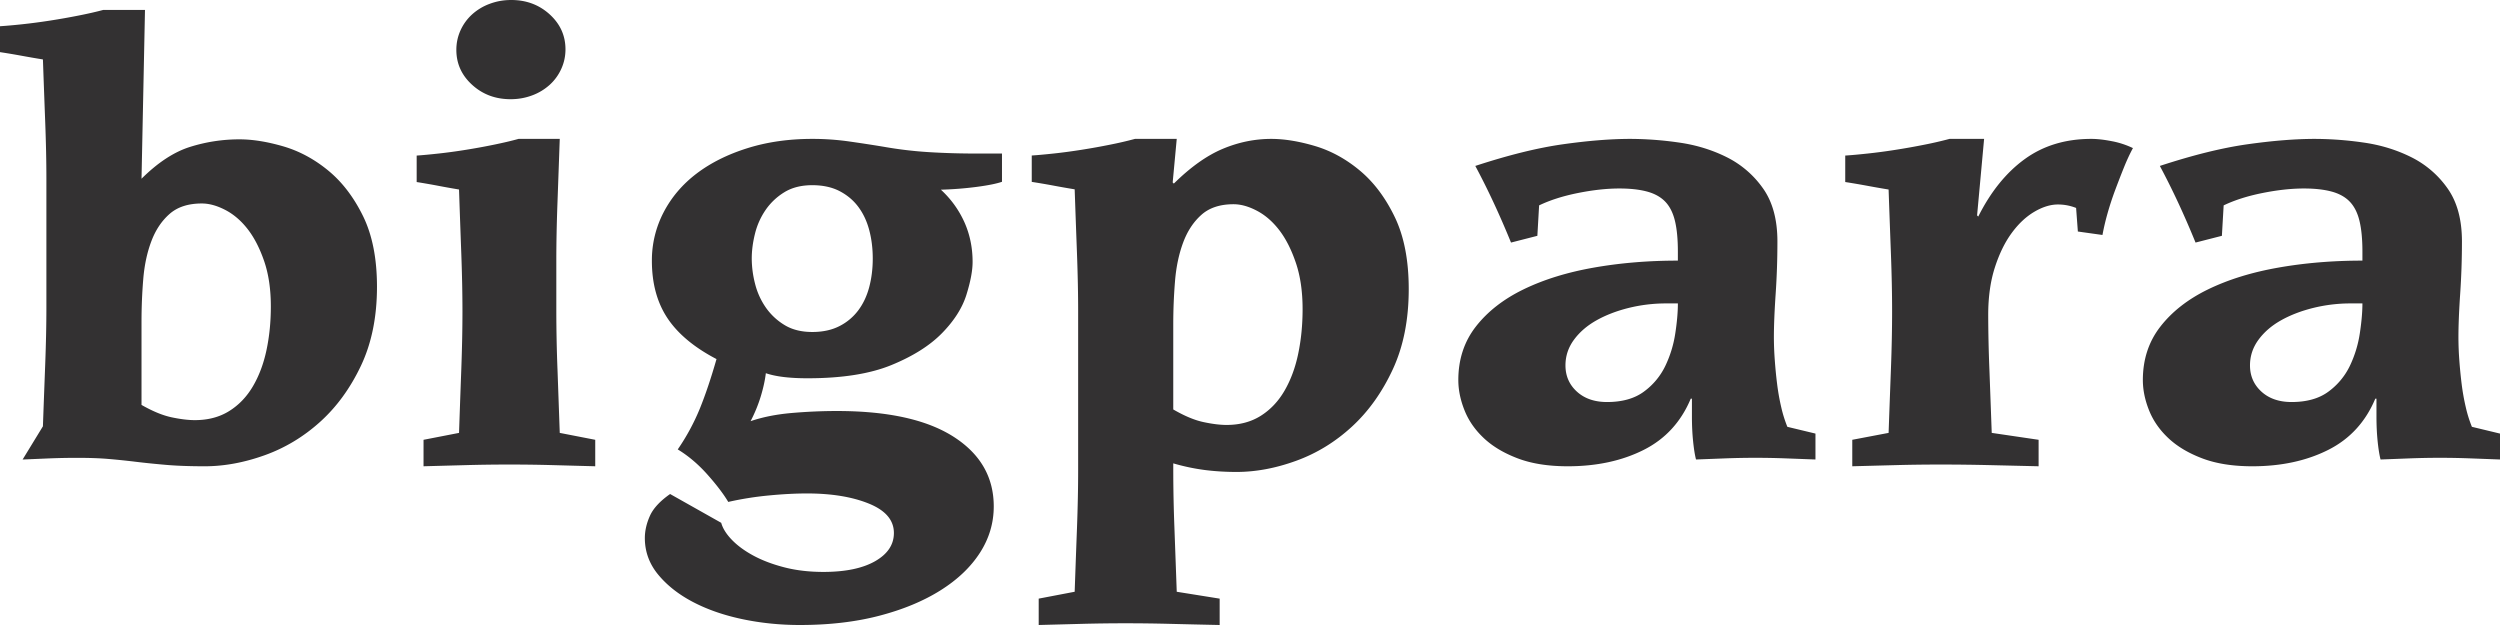
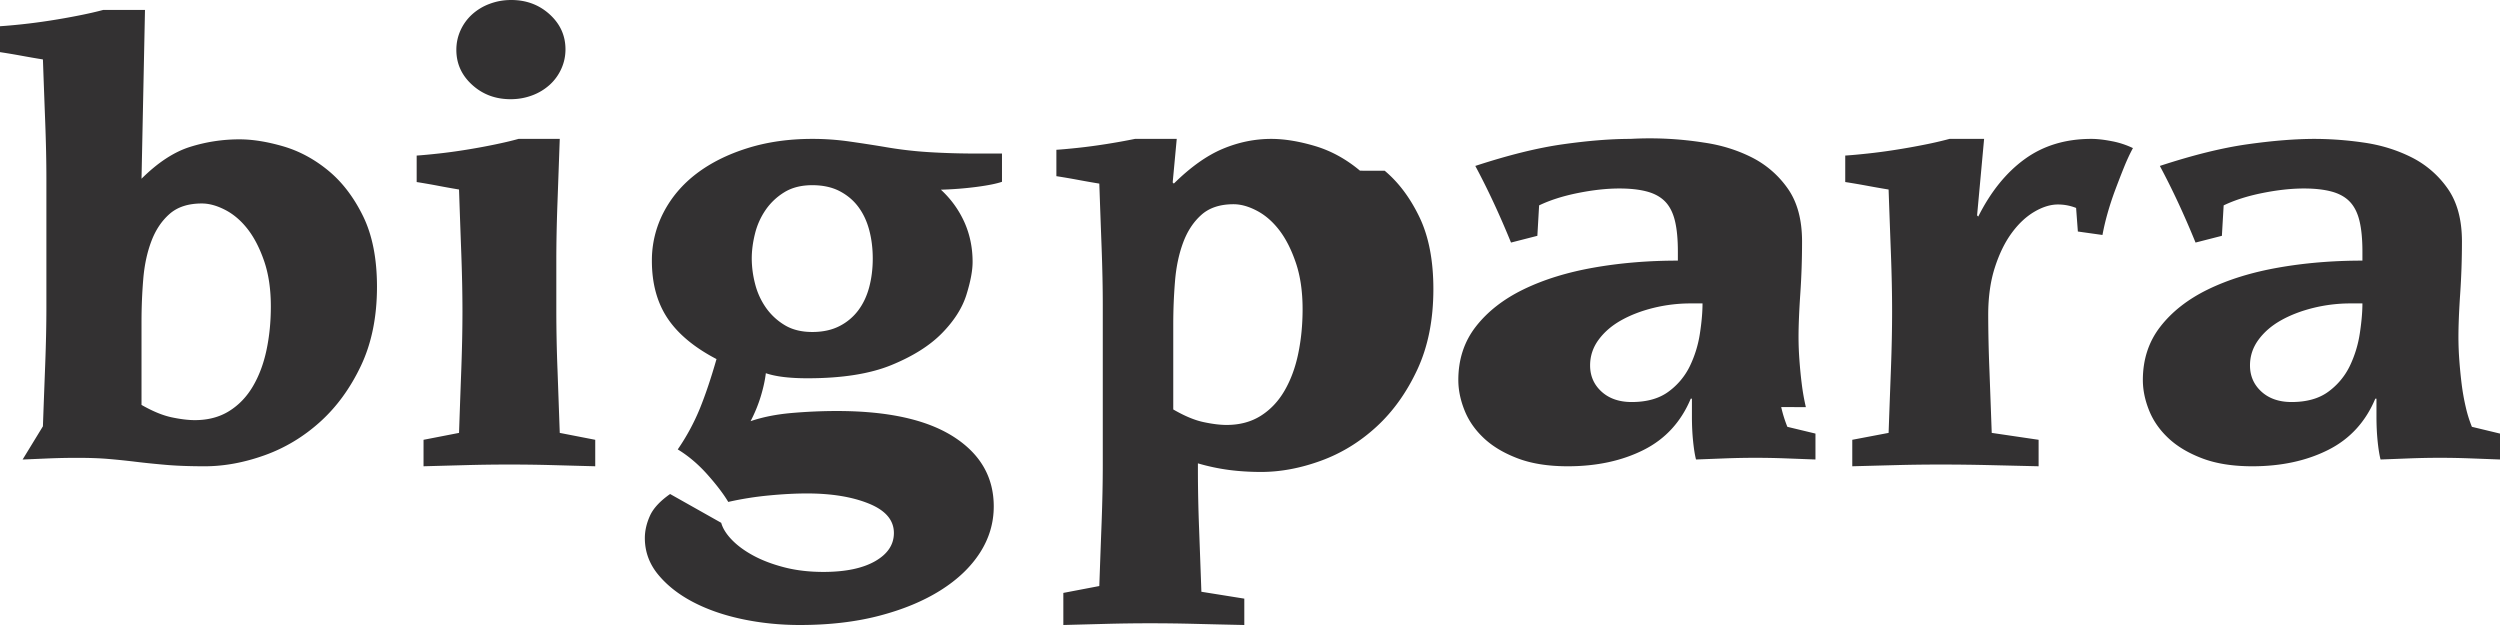
<svg xmlns="http://www.w3.org/2000/svg" width="252" height="63">
-   <path d="M26.863 35.287c-.292 1.381-.75 2.6-1.373 3.658-.625 1.06-1.424 1.891-2.398 2.496-.975.605-2.124.908-3.449.908-.663 0-1.442-.094-2.338-.283-.897-.189-1.91-.605-3.04-1.25v-8.392c0-1.438.058-2.865.175-4.283.117-1.419.389-2.695.819-3.83.428-1.134 1.041-2.05 1.84-2.75.799-.7 1.88-1.05 3.246-1.05.74 0 1.529.218 2.367.653.837.435 1.588 1.078 2.251 1.929.663.85 1.217 1.929 1.666 3.233.447 1.304.672 2.826.672 4.566 0 1.55-.145 3.016-.438 4.395m6.226-18.093c-1.403-1.153-2.913-1.966-4.53-2.44-1.619-.471-3.09-.708-4.415-.708a16.52 16.52 0 00-4.998.765c-1.618.511-3.245 1.58-4.881 3.205L14.615 1h-4.209c-.701.19-1.53.379-2.485.567-.955.19-1.92.36-2.894.511-.974.151-1.91.275-2.805.369A56.57 56.57 0 010 2.645v2.61c.74.112 1.47.236 2.192.368a109.1 109.1 0 002.134.369c.077 2.193.156 4.32.234 6.38.077 2.062.116 3.942.116 5.644v12.99c0 1.7-.039 3.583-.116 5.642-.078 2.062-.157 4.169-.234 6.324L2.28 46.32l2.689-.114a68.82 68.82 0 012.864-.055c1.17 0 2.202.036 3.1.112.896.076 1.811.17 2.746.284.936.114 1.95.217 3.041.311 1.09.095 2.397.143 3.917.143 1.948 0 3.955-.368 6.022-1.106 2.065-.737 3.935-1.862 5.612-3.375 1.675-1.512 3.048-3.403 4.122-5.672 1.07-2.269 1.607-4.916 1.607-7.94 0-2.836-.468-5.21-1.403-7.12-.935-1.908-2.104-3.439-3.508-4.593M51.47 10c.76 0 1.481-.127 2.163-.382a5.44 5.44 0 001.774-1.066 4.87 4.87 0 001.171-1.612c.282-.62.422-1.275.422-1.967 0-1.384-.532-2.558-1.593-3.525C54.344.483 53.052 0 51.53 0c-.762 0-1.484.128-2.163.383a5.432 5.432 0 00-1.774 1.065A4.877 4.877 0 0046.42 3.06c-.28.62-.42 1.276-.42 1.968 0 1.384.531 2.56 1.593 3.524C48.654 9.518 49.947 10 51.47 10m4.722 27.17a158.388 158.388 0 01-.115-5.772v-5.161c0-1.74.038-3.663.115-5.77.076-2.108.154-4.264.231-6.467h-4.154c-.693.194-1.51.386-2.452.579-.943.195-1.895.368-2.856.522-.961.155-1.885.281-2.77.377-.885.097-1.615.165-2.191.204v2.668c.73.116 1.451.241 2.164.376.71.137 1.412.261 2.105.377.076 2.243.153 4.418.231 6.525.076 2.107.115 4.03.115 5.77 0 1.74-.039 3.665-.115 5.772-.078 2.107-.155 4.262-.23 6.466l-3.578.696V47l4.326-.117a160.802 160.802 0 018.655 0c1.423.04 2.865.078 4.327.117v-2.668l-3.577-.696c-.077-2.204-.155-4.36-.23-6.466m31.425-8.23c-.237.891-.602 1.669-1.096 2.332a5.422 5.422 0 01-1.894 1.594c-.77.398-1.687.598-2.754.598-1.104 0-2.042-.237-2.811-.712a6.215 6.215 0 01-1.896-1.792 7.325 7.325 0 01-1.065-2.39 10.329 10.329 0 01-.326-2.505c0-.797.108-1.631.326-2.504a7.316 7.316 0 011.065-2.39 6.23 6.23 0 011.896-1.794c.77-.473 1.707-.71 2.811-.71 1.067 0 1.984.199 2.754.596.77.4 1.4.93 1.894 1.594s.86 1.443 1.096 2.334c.237.892.356 1.85.356 2.874 0 1.025-.12 1.982-.356 2.874m6.039-13.602a40.26 40.26 0 01-4.559-.54c-1.145-.19-2.32-.37-3.523-.541a26.246 26.246 0 00-3.7-.256c-2.369 0-4.55.312-6.543.939-1.993.625-3.7 1.48-5.121 2.56-1.421 1.082-2.527 2.382-3.317 3.899a10.45 10.45 0 00-1.184 4.895c0 2.276.524 4.202 1.57 5.777 1.045 1.574 2.694 2.95 4.944 4.125-.554 1.935-1.116 3.605-1.687 5.009a21.945 21.945 0 01-2.22 4.097c1.064.646 2.061 1.489 2.99 2.532.926 1.043 1.627 1.964 2.101 2.761a32.453 32.453 0 014.115-.654c1.4-.134 2.674-.2 3.82-.2 2.485 0 4.567.342 6.245 1.025 1.678.683 2.517 1.67 2.517 2.96 0 1.174-.632 2.123-1.894 2.845-1.265.72-3 1.08-5.211 1.08-1.422 0-2.724-.152-3.908-.454-1.184-.304-2.22-.693-3.108-1.167-.889-.475-1.619-1.006-2.192-1.594-.572-.588-.937-1.166-1.094-1.735l-5.152-2.903c-1.027.72-1.708 1.46-2.043 2.22-.336.758-.503 1.497-.503 2.219 0 1.366.444 2.59 1.333 3.672.887 1.08 2.052 2 3.492 2.759 1.44.758 3.1 1.339 4.974 1.737 1.875.398 3.82.596 5.832.596 2.96 0 5.635-.312 8.024-.939 2.387-.624 4.44-1.48 6.157-2.56 1.717-1.081 3.04-2.343 3.968-3.785.926-1.441 1.39-2.997 1.39-4.666 0-2.96-1.352-5.302-4.056-7.03-2.704-1.725-6.621-2.59-11.753-2.59-1.5 0-3.019.068-4.558.2-1.54.134-2.922.408-4.145.825a14.65 14.65 0 001.037-2.532c.255-.854.422-1.621.502-2.305.987.341 2.388.512 4.204.512 3.474 0 6.295-.445 8.467-1.337 2.17-.891 3.868-1.964 5.092-3.216 1.224-1.252 2.043-2.542 2.457-3.87.414-1.328.621-2.427.621-3.3 0-1.443-.276-2.78-.828-4.013a10.003 10.003 0 00-2.369-3.273 35.672 35.672 0 003.613-.284c1.144-.151 1.992-.321 2.546-.512v-2.846h-2.37c-1.776 0-3.433-.047-4.973-.142m37.206 20.303c-.291 1.406-.75 2.648-1.373 3.726-.624 1.08-1.424 1.927-2.397 2.543-.975.616-2.125.925-3.45.925-.663 0-1.442-.096-2.338-.289-.897-.192-1.91-.616-3.04-1.272v-8.55c0-1.465.058-2.919.176-4.364.116-1.445.389-2.745.818-3.901.428-1.156 1.042-2.089 1.842-2.802.798-.713 1.879-1.07 3.244-1.07.74 0 1.529.222 2.368.666.838.443 1.587 1.097 2.251 1.964.662.867 1.217 1.965 1.665 3.294.448 1.328.673 2.88.673 4.651 0 1.58-.146 3.073-.439 4.478m6.226-18.433c-1.402-1.174-2.913-2.003-4.53-2.485-1.618-.48-3.089-.721-4.414-.721-1.676 0-3.313.337-4.91 1.01-1.6.675-3.236 1.841-4.912 3.496l-.116-.115.409-4.391h-4.21a37.05 37.05 0 01-2.484.577c-.956.194-1.92.367-2.893.52-.976.154-1.911.28-2.807.376-.897.096-1.637.164-2.222.202v2.659c.74.115 1.471.24 2.192.375.721.136 1.433.26 2.135.375.077 2.235.155 4.402.234 6.501.077 2.1.116 4.016.116 5.75v16.122c0 1.733-.039 3.648-.116 5.75-.08 2.098-.157 4.246-.234 6.442l-3.626.693V63c1.482-.038 2.943-.077 4.385-.116a166.49 166.49 0 014.385-.057c1.481 0 2.972.02 4.473.057 1.5.039 3.165.078 4.998.116v-2.658l-4.326-.693c-.078-2.196-.157-4.344-.234-6.442a155.456 155.456 0 01-.117-5.75v-.751a20.87 20.87 0 003.128.664c1.032.134 2.113.202 3.244.202 1.949 0 3.956-.375 6.023-1.127 2.064-.75 3.935-1.897 5.611-3.438 1.675-1.54 3.05-3.467 4.122-5.778 1.072-2.312 1.607-5.008 1.607-8.09 0-2.889-.468-5.307-1.403-7.252-.935-1.945-2.104-3.505-3.508-4.68m31.776 16.417a11.508 11.508 0 01-1.004 3.266 6.924 6.924 0 01-2.153 2.584c-.945.7-2.184 1.05-3.719 1.05-1.259 0-2.271-.35-3.04-1.05-.766-.7-1.15-1.58-1.15-2.642 0-.945.285-1.807.856-2.584.57-.775 1.329-1.429 2.273-1.959.944-.53 2.025-.946 3.245-1.25a15.647 15.647 0 013.777-.454h1.18c0 .871-.087 1.884-.265 3.04m10.681 7.411a22.44 22.44 0 01-.412-2.328c-.1-.796-.177-1.6-.236-2.414a31.79 31.79 0 01-.09-2.301c0-1.174.061-2.632.178-4.373.119-1.742.177-3.502.177-5.282 0-2.196-.482-3.976-1.446-5.34a9.797 9.797 0 00-3.659-3.152c-1.475-.738-3.078-1.23-4.81-1.477A35.042 35.042 0 00164.35 14c-1.969 0-4.23.18-6.788.54-2.558.36-5.508 1.089-8.852 2.186 1.259 2.349 2.458 4.923 3.6 7.724l2.656-.68.176-3.067c1.102-.53 2.41-.947 3.925-1.25 1.515-.302 2.902-.454 4.162-.454 1.1 0 2.034.104 2.802.312.768.209 1.377.55 1.83 1.023.452.473.776 1.117.973 1.93.198.815.295 1.847.295 3.096v.91c-2.99 0-5.823.236-8.498.709-2.676.473-5.026 1.203-7.052 2.186-2.026.985-3.63 2.235-4.81 3.75-1.18 1.514-1.77 3.313-1.77 5.394 0 .986.206 1.999.62 3.039.412 1.042 1.062 1.98 1.947 2.812.884.833 2.026 1.515 3.423 2.044 1.396.53 3.078.796 5.046.796 2.91 0 5.458-.55 7.642-1.648 2.183-1.097 3.768-2.819 4.751-5.168h.118V42c0 .872.038 1.695.118 2.472.078.776.177 1.391.294 1.845 1.024-.038 2.017-.076 2.98-.114a81.332 81.332 0 016.02 0l3.041.114v-2.612l-2.833-.682a12.873 12.873 0 01-.62-1.988M210.806 14c-2.598 0-4.833.677-6.703 2.03-1.87 1.353-3.435 3.287-4.696 5.8l-.117-.117.354-3.856.353-3.857h-3.484a37.41 37.41 0 01-2.51.58c-.966.194-1.94.367-2.924.521-.984.156-1.929.281-2.834.377-.907.098-1.655.166-2.245.203v2.668c.747.116 1.485.242 2.214.377.728.136 1.448.262 2.157.378.078 2.242.157 4.417.236 6.525.079 2.107.117 4.029.117 5.77 0 1.739-.038 3.664-.117 5.77a2553.8 2553.8 0 00-.236 6.466l-3.662.696V47l4.43-.117c1.456-.038 2.932-.058 4.43-.058 1.653 0 3.297.02 4.932.058l4.99.117v-2.669l-4.725-.696c-.08-2.203-.158-4.35-.236-6.437a144.03 144.03 0 01-.118-5.451c0-1.818.226-3.423.679-4.814.451-1.392 1.024-2.552 1.714-3.48.686-.928 1.445-1.633 2.273-2.116.826-.484 1.614-.725 2.362-.725.63 0 1.24.116 1.831.348l.177 2.377 2.481.348a23.31 23.31 0 01.502-2.146c.217-.773.473-1.556.767-2.349.297-.792.591-1.556.887-2.29.295-.734.6-1.392.915-1.972a8.602 8.602 0 00-2.126-.696c-.788-.154-1.477-.232-2.068-.232m27.06 19.624a11.545 11.545 0 01-1.005 3.266 6.931 6.931 0 01-2.152 2.584c-.944.7-2.184 1.05-3.719 1.05-1.259 0-2.272-.35-3.04-1.05-.766-.7-1.15-1.58-1.15-2.642 0-.945.286-1.807.856-2.584.569-.775 1.328-1.429 2.272-1.959.944-.53 2.026-.946 3.246-1.25a15.631 15.631 0 013.776-.454h1.182c0 .871-.09 1.884-.266 3.04zm11.302 9.4a12.754 12.754 0 01-.62-1.988 22.44 22.44 0 01-.414-2.328c-.098-.796-.176-1.6-.236-2.414a32.4 32.4 0 01-.088-2.301c0-1.174.059-2.632.176-4.373a77.74 77.74 0 00.178-5.282c0-2.196-.482-3.976-1.445-5.34a9.792 9.792 0 00-3.66-3.152c-1.476-.738-3.079-1.23-4.81-1.477a35.057 35.057 0 00-4.898-.369c-1.969 0-4.23.18-6.787.54-2.559.36-5.509 1.089-8.851 2.186 1.258 2.349 2.458 4.923 3.598 7.724l2.656-.68.178-3.067c1.1-.53 2.408-.947 3.924-1.25 1.514-.302 2.9-.454 4.16-.454 1.1 0 2.036.104 2.803.312.769.209 1.378.55 1.83 1.023.452.473.777 1.117.973 1.93.198.815.297 1.847.297 3.096v.91c-2.992 0-5.824.236-8.498.709-2.677.473-5.028 1.203-7.053 2.186-2.027.985-3.63 2.235-4.81 3.75-1.181 1.514-1.771 3.313-1.771 5.394 0 .986.206 1.999.62 3.039.413 1.042 1.062 1.98 1.948 2.812.885.833 2.025 1.515 3.423 2.044 1.395.53 3.077.796 5.045.796 2.91 0 5.458-.55 7.642-1.648 2.183-1.097 3.768-2.819 4.752-5.168h.118V42c0 .872.038 1.695.117 2.472.08.776.178 1.391.295 1.845 1.023-.038 2.017-.076 2.98-.114a81.244 81.244 0 016.02 0l3.04.114v-2.612l-2.832-.682z" fill="#333132" />
+   <path d="M26.863 35.287c-.292 1.381-.75 2.6-1.373 3.658-.625 1.06-1.424 1.891-2.398 2.496-.975.605-2.124.908-3.449.908-.663 0-1.442-.094-2.338-.283-.897-.189-1.91-.605-3.04-1.25v-8.392c0-1.438.058-2.865.175-4.283.117-1.419.389-2.695.819-3.83.428-1.134 1.041-2.05 1.84-2.75.799-.7 1.88-1.05 3.246-1.05.74 0 1.529.218 2.367.653.837.435 1.588 1.078 2.251 1.929.663.85 1.217 1.929 1.666 3.233.447 1.304.672 2.826.672 4.566 0 1.55-.145 3.016-.438 4.395m6.226-18.093c-1.403-1.153-2.913-1.966-4.53-2.44-1.619-.471-3.09-.708-4.415-.708a16.52 16.52 0 00-4.998.765c-1.618.511-3.245 1.58-4.881 3.205L14.615 1h-4.209c-.701.19-1.53.379-2.485.567-.955.19-1.92.36-2.894.511-.974.151-1.91.275-2.805.369A56.57 56.57 0 010 2.645v2.61c.74.112 1.47.236 2.192.368a109.1 109.1 0 002.134.369c.077 2.193.156 4.32.234 6.38.077 2.062.116 3.942.116 5.644v12.99c0 1.7-.039 3.583-.116 5.642-.078 2.062-.157 4.169-.234 6.324L2.28 46.32l2.689-.114a68.82 68.82 0 012.864-.055c1.17 0 2.202.036 3.1.112.896.076 1.811.17 2.746.284.936.114 1.95.217 3.041.311 1.09.095 2.397.143 3.917.143 1.948 0 3.955-.368 6.022-1.106 2.065-.737 3.935-1.862 5.612-3.375 1.675-1.512 3.048-3.403 4.122-5.672 1.07-2.269 1.607-4.916 1.607-7.94 0-2.836-.468-5.21-1.403-7.12-.935-1.908-2.104-3.439-3.508-4.593M51.47 10c.76 0 1.481-.127 2.163-.382a5.44 5.44 0 001.774-1.066 4.87 4.87 0 001.171-1.612c.282-.62.422-1.275.422-1.967 0-1.384-.532-2.558-1.593-3.525C54.344.483 53.052 0 51.53 0c-.762 0-1.484.128-2.163.383a5.432 5.432 0 00-1.774 1.065A4.877 4.877 0 0046.42 3.06c-.28.62-.42 1.276-.42 1.968 0 1.384.531 2.56 1.593 3.524C48.654 9.518 49.947 10 51.47 10m4.722 27.17a158.388 158.388 0 01-.115-5.772v-5.161c0-1.74.038-3.663.115-5.77.076-2.108.154-4.264.231-6.467h-4.154c-.693.194-1.51.386-2.452.579-.943.195-1.895.368-2.856.522-.961.155-1.885.281-2.77.377-.885.097-1.615.165-2.191.204v2.668c.73.116 1.451.241 2.164.376.71.137 1.412.261 2.105.377.076 2.243.153 4.418.231 6.525.076 2.107.115 4.03.115 5.77 0 1.74-.039 3.665-.115 5.772-.078 2.107-.155 4.262-.23 6.466l-3.578.696V47l4.326-.117a160.802 160.802 0 018.655 0c1.423.04 2.865.078 4.327.117v-2.668l-3.577-.696c-.077-2.204-.155-4.36-.23-6.466m31.425-8.23c-.237.891-.602 1.669-1.096 2.332a5.422 5.422 0 01-1.894 1.594c-.77.398-1.687.598-2.754.598-1.104 0-2.042-.237-2.811-.712a6.215 6.215 0 01-1.896-1.792 7.325 7.325 0 01-1.065-2.39 10.329 10.329 0 01-.326-2.505c0-.797.108-1.631.326-2.504a7.316 7.316 0 011.065-2.39 6.23 6.23 0 011.896-1.794c.77-.473 1.707-.71 2.811-.71 1.067 0 1.984.199 2.754.596.77.4 1.4.93 1.894 1.594s.86 1.443 1.096 2.334c.237.892.356 1.85.356 2.874 0 1.025-.12 1.982-.356 2.874m6.039-13.602a40.26 40.26 0 01-4.559-.54c-1.145-.19-2.32-.37-3.523-.541a26.246 26.246 0 00-3.7-.256c-2.369 0-4.55.312-6.543.939-1.993.625-3.7 1.48-5.121 2.56-1.421 1.082-2.527 2.382-3.317 3.899a10.45 10.45 0 00-1.184 4.895c0 2.276.524 4.202 1.57 5.777 1.045 1.574 2.694 2.95 4.944 4.125-.554 1.935-1.116 3.605-1.687 5.009a21.945 21.945 0 01-2.22 4.097c1.064.646 2.061 1.489 2.99 2.532.926 1.043 1.627 1.964 2.101 2.761a32.453 32.453 0 014.115-.654c1.4-.134 2.674-.2 3.82-.2 2.485 0 4.567.342 6.245 1.025 1.678.683 2.517 1.67 2.517 2.96 0 1.174-.632 2.123-1.894 2.845-1.265.72-3 1.08-5.211 1.08-1.422 0-2.724-.152-3.908-.454-1.184-.304-2.22-.693-3.108-1.167-.889-.475-1.619-1.006-2.192-1.594-.572-.588-.937-1.166-1.094-1.735l-5.152-2.903c-1.027.72-1.708 1.46-2.043 2.22-.336.758-.503 1.497-.503 2.219 0 1.366.444 2.59 1.333 3.672.887 1.08 2.052 2 3.492 2.759 1.44.758 3.1 1.339 4.974 1.737 1.875.398 3.82.596 5.832.596 2.96 0 5.635-.312 8.024-.939 2.387-.624 4.44-1.48 6.157-2.56 1.717-1.081 3.04-2.343 3.968-3.785.926-1.441 1.39-2.997 1.39-4.666 0-2.96-1.352-5.302-4.056-7.03-2.704-1.725-6.621-2.59-11.753-2.59-1.5 0-3.019.068-4.558.2-1.54.134-2.922.408-4.145.825a14.65 14.65 0 001.037-2.532c.255-.854.422-1.621.502-2.305.987.341 2.388.512 4.204.512 3.474 0 6.295-.445 8.467-1.337 2.17-.891 3.868-1.964 5.092-3.216 1.224-1.252 2.043-2.542 2.457-3.87.414-1.328.621-2.427.621-3.3 0-1.443-.276-2.78-.828-4.013a10.003 10.003 0 00-2.369-3.273 35.672 35.672 0 003.613-.284c1.144-.151 1.992-.321 2.546-.512v-2.846h-2.37c-1.776 0-3.433-.047-4.973-.142m37.206 20.303c-.291 1.406-.75 2.648-1.373 3.726-.624 1.08-1.424 1.927-2.397 2.543-.975.616-2.125.925-3.45.925-.663 0-1.442-.096-2.338-.289-.897-.192-1.91-.616-3.04-1.272v-8.55c0-1.465.058-2.919.176-4.364.116-1.445.389-2.745.818-3.901.428-1.156 1.042-2.089 1.842-2.802.798-.713 1.879-1.07 3.244-1.07.74 0 1.529.222 2.368.666.838.443 1.587 1.097 2.251 1.964.662.867 1.217 1.965 1.665 3.294.448 1.328.673 2.88.673 4.651 0 1.58-.146 3.073-.439 4.478m6.226-18.433c-1.402-1.174-2.913-2.003-4.53-2.485-1.618-.48-3.089-.721-4.414-.721-1.676 0-3.313.337-4.91 1.01-1.6.675-3.236 1.841-4.912 3.496l-.116-.115.409-4.391h-4.21c-.956.194-1.92.367-2.893.52-.976.154-1.911.28-2.807.376-.897.096-1.637.164-2.222.202v2.659c.74.115 1.471.24 2.192.375.721.136 1.433.26 2.135.375.077 2.235.155 4.402.234 6.501.077 2.1.116 4.016.116 5.75v16.122c0 1.733-.039 3.648-.116 5.75-.08 2.098-.157 4.246-.234 6.442l-3.626.693V63c1.482-.038 2.943-.077 4.385-.116a166.49 166.49 0 014.385-.057c1.481 0 2.972.02 4.473.057 1.5.039 3.165.078 4.998.116v-2.658l-4.326-.693c-.078-2.196-.157-4.344-.234-6.442a155.456 155.456 0 01-.117-5.75v-.751a20.87 20.87 0 003.128.664c1.032.134 2.113.202 3.244.202 1.949 0 3.956-.375 6.023-1.127 2.064-.75 3.935-1.897 5.611-3.438 1.675-1.54 3.05-3.467 4.122-5.778 1.072-2.312 1.607-5.008 1.607-8.09 0-2.889-.468-5.307-1.403-7.252-.935-1.945-2.104-3.505-3.508-4.68m31.776 16.417a11.508 11.508 0 01-1.004 3.266 6.924 6.924 0 01-2.153 2.584c-.945.7-2.184 1.05-3.719 1.05-1.259 0-2.271-.35-3.04-1.05-.766-.7-1.15-1.58-1.15-2.642 0-.945.285-1.807.856-2.584.57-.775 1.329-1.429 2.273-1.959.944-.53 2.025-.946 3.245-1.25a15.647 15.647 0 013.777-.454h1.18c0 .871-.087 1.884-.265 3.04m10.681 7.411a22.44 22.44 0 01-.412-2.328c-.1-.796-.177-1.6-.236-2.414a31.79 31.79 0 01-.09-2.301c0-1.174.061-2.632.178-4.373.119-1.742.177-3.502.177-5.282 0-2.196-.482-3.976-1.446-5.34a9.797 9.797 0 00-3.659-3.152c-1.475-.738-3.078-1.23-4.81-1.477A35.042 35.042 0 00164.35 14c-1.969 0-4.23.18-6.788.54-2.558.36-5.508 1.089-8.852 2.186 1.259 2.349 2.458 4.923 3.6 7.724l2.656-.68.176-3.067c1.102-.53 2.41-.947 3.925-1.25 1.515-.302 2.902-.454 4.162-.454 1.1 0 2.034.104 2.802.312.768.209 1.377.55 1.83 1.023.452.473.776 1.117.973 1.93.198.815.295 1.847.295 3.096v.91c-2.99 0-5.823.236-8.498.709-2.676.473-5.026 1.203-7.052 2.186-2.026.985-3.63 2.235-4.81 3.75-1.18 1.514-1.77 3.313-1.77 5.394 0 .986.206 1.999.62 3.039.412 1.042 1.062 1.98 1.947 2.812.884.833 2.026 1.515 3.423 2.044 1.396.53 3.078.796 5.046.796 2.91 0 5.458-.55 7.642-1.648 2.183-1.097 3.768-2.819 4.751-5.168h.118V42c0 .872.038 1.695.118 2.472.078.776.177 1.391.294 1.845 1.024-.038 2.017-.076 2.98-.114a81.332 81.332 0 016.02 0l3.041.114v-2.612l-2.833-.682a12.873 12.873 0 01-.62-1.988M210.806 14c-2.598 0-4.833.677-6.703 2.03-1.87 1.353-3.435 3.287-4.696 5.8l-.117-.117.354-3.856.353-3.857h-3.484a37.41 37.41 0 01-2.51.58c-.966.194-1.94.367-2.924.521-.984.156-1.929.281-2.834.377-.907.098-1.655.166-2.245.203v2.668c.747.116 1.485.242 2.214.377.728.136 1.448.262 2.157.378.078 2.242.157 4.417.236 6.525.079 2.107.117 4.029.117 5.77 0 1.739-.038 3.664-.117 5.77a2553.8 2553.8 0 00-.236 6.466l-3.662.696V47l4.43-.117c1.456-.038 2.932-.058 4.43-.058 1.653 0 3.297.02 4.932.058l4.99.117v-2.669l-4.725-.696c-.08-2.203-.158-4.35-.236-6.437a144.03 144.03 0 01-.118-5.451c0-1.818.226-3.423.679-4.814.451-1.392 1.024-2.552 1.714-3.48.686-.928 1.445-1.633 2.273-2.116.826-.484 1.614-.725 2.362-.725.63 0 1.24.116 1.831.348l.177 2.377 2.481.348a23.31 23.31 0 01.502-2.146c.217-.773.473-1.556.767-2.349.297-.792.591-1.556.887-2.29.295-.734.6-1.392.915-1.972a8.602 8.602 0 00-2.126-.696c-.788-.154-1.477-.232-2.068-.232m27.06 19.624a11.545 11.545 0 01-1.005 3.266 6.931 6.931 0 01-2.152 2.584c-.944.7-2.184 1.05-3.719 1.05-1.259 0-2.272-.35-3.04-1.05-.766-.7-1.15-1.58-1.15-2.642 0-.945.286-1.807.856-2.584.569-.775 1.328-1.429 2.272-1.959.944-.53 2.026-.946 3.246-1.25a15.631 15.631 0 013.776-.454h1.182c0 .871-.09 1.884-.266 3.04zm11.302 9.4a12.754 12.754 0 01-.62-1.988 22.44 22.44 0 01-.414-2.328c-.098-.796-.176-1.6-.236-2.414a32.4 32.4 0 01-.088-2.301c0-1.174.059-2.632.176-4.373a77.74 77.74 0 00.178-5.282c0-2.196-.482-3.976-1.445-5.34a9.792 9.792 0 00-3.66-3.152c-1.476-.738-3.079-1.23-4.81-1.477a35.057 35.057 0 00-4.898-.369c-1.969 0-4.23.18-6.787.54-2.559.36-5.509 1.089-8.851 2.186 1.258 2.349 2.458 4.923 3.598 7.724l2.656-.68.178-3.067c1.1-.53 2.408-.947 3.924-1.25 1.514-.302 2.9-.454 4.16-.454 1.1 0 2.036.104 2.803.312.769.209 1.378.55 1.83 1.023.452.473.777 1.117.973 1.93.198.815.297 1.847.297 3.096v.91c-2.992 0-5.824.236-8.498.709-2.677.473-5.028 1.203-7.053 2.186-2.027.985-3.63 2.235-4.81 3.75-1.181 1.514-1.771 3.313-1.771 5.394 0 .986.206 1.999.62 3.039.413 1.042 1.062 1.98 1.948 2.812.885.833 2.025 1.515 3.423 2.044 1.395.53 3.077.796 5.045.796 2.91 0 5.458-.55 7.642-1.648 2.183-1.097 3.768-2.819 4.752-5.168h.118V42c0 .872.038 1.695.117 2.472.08.776.178 1.391.295 1.845 1.023-.038 2.017-.076 2.98-.114a81.244 81.244 0 016.02 0l3.04.114v-2.612l-2.832-.682z" fill="#333132" />
</svg>